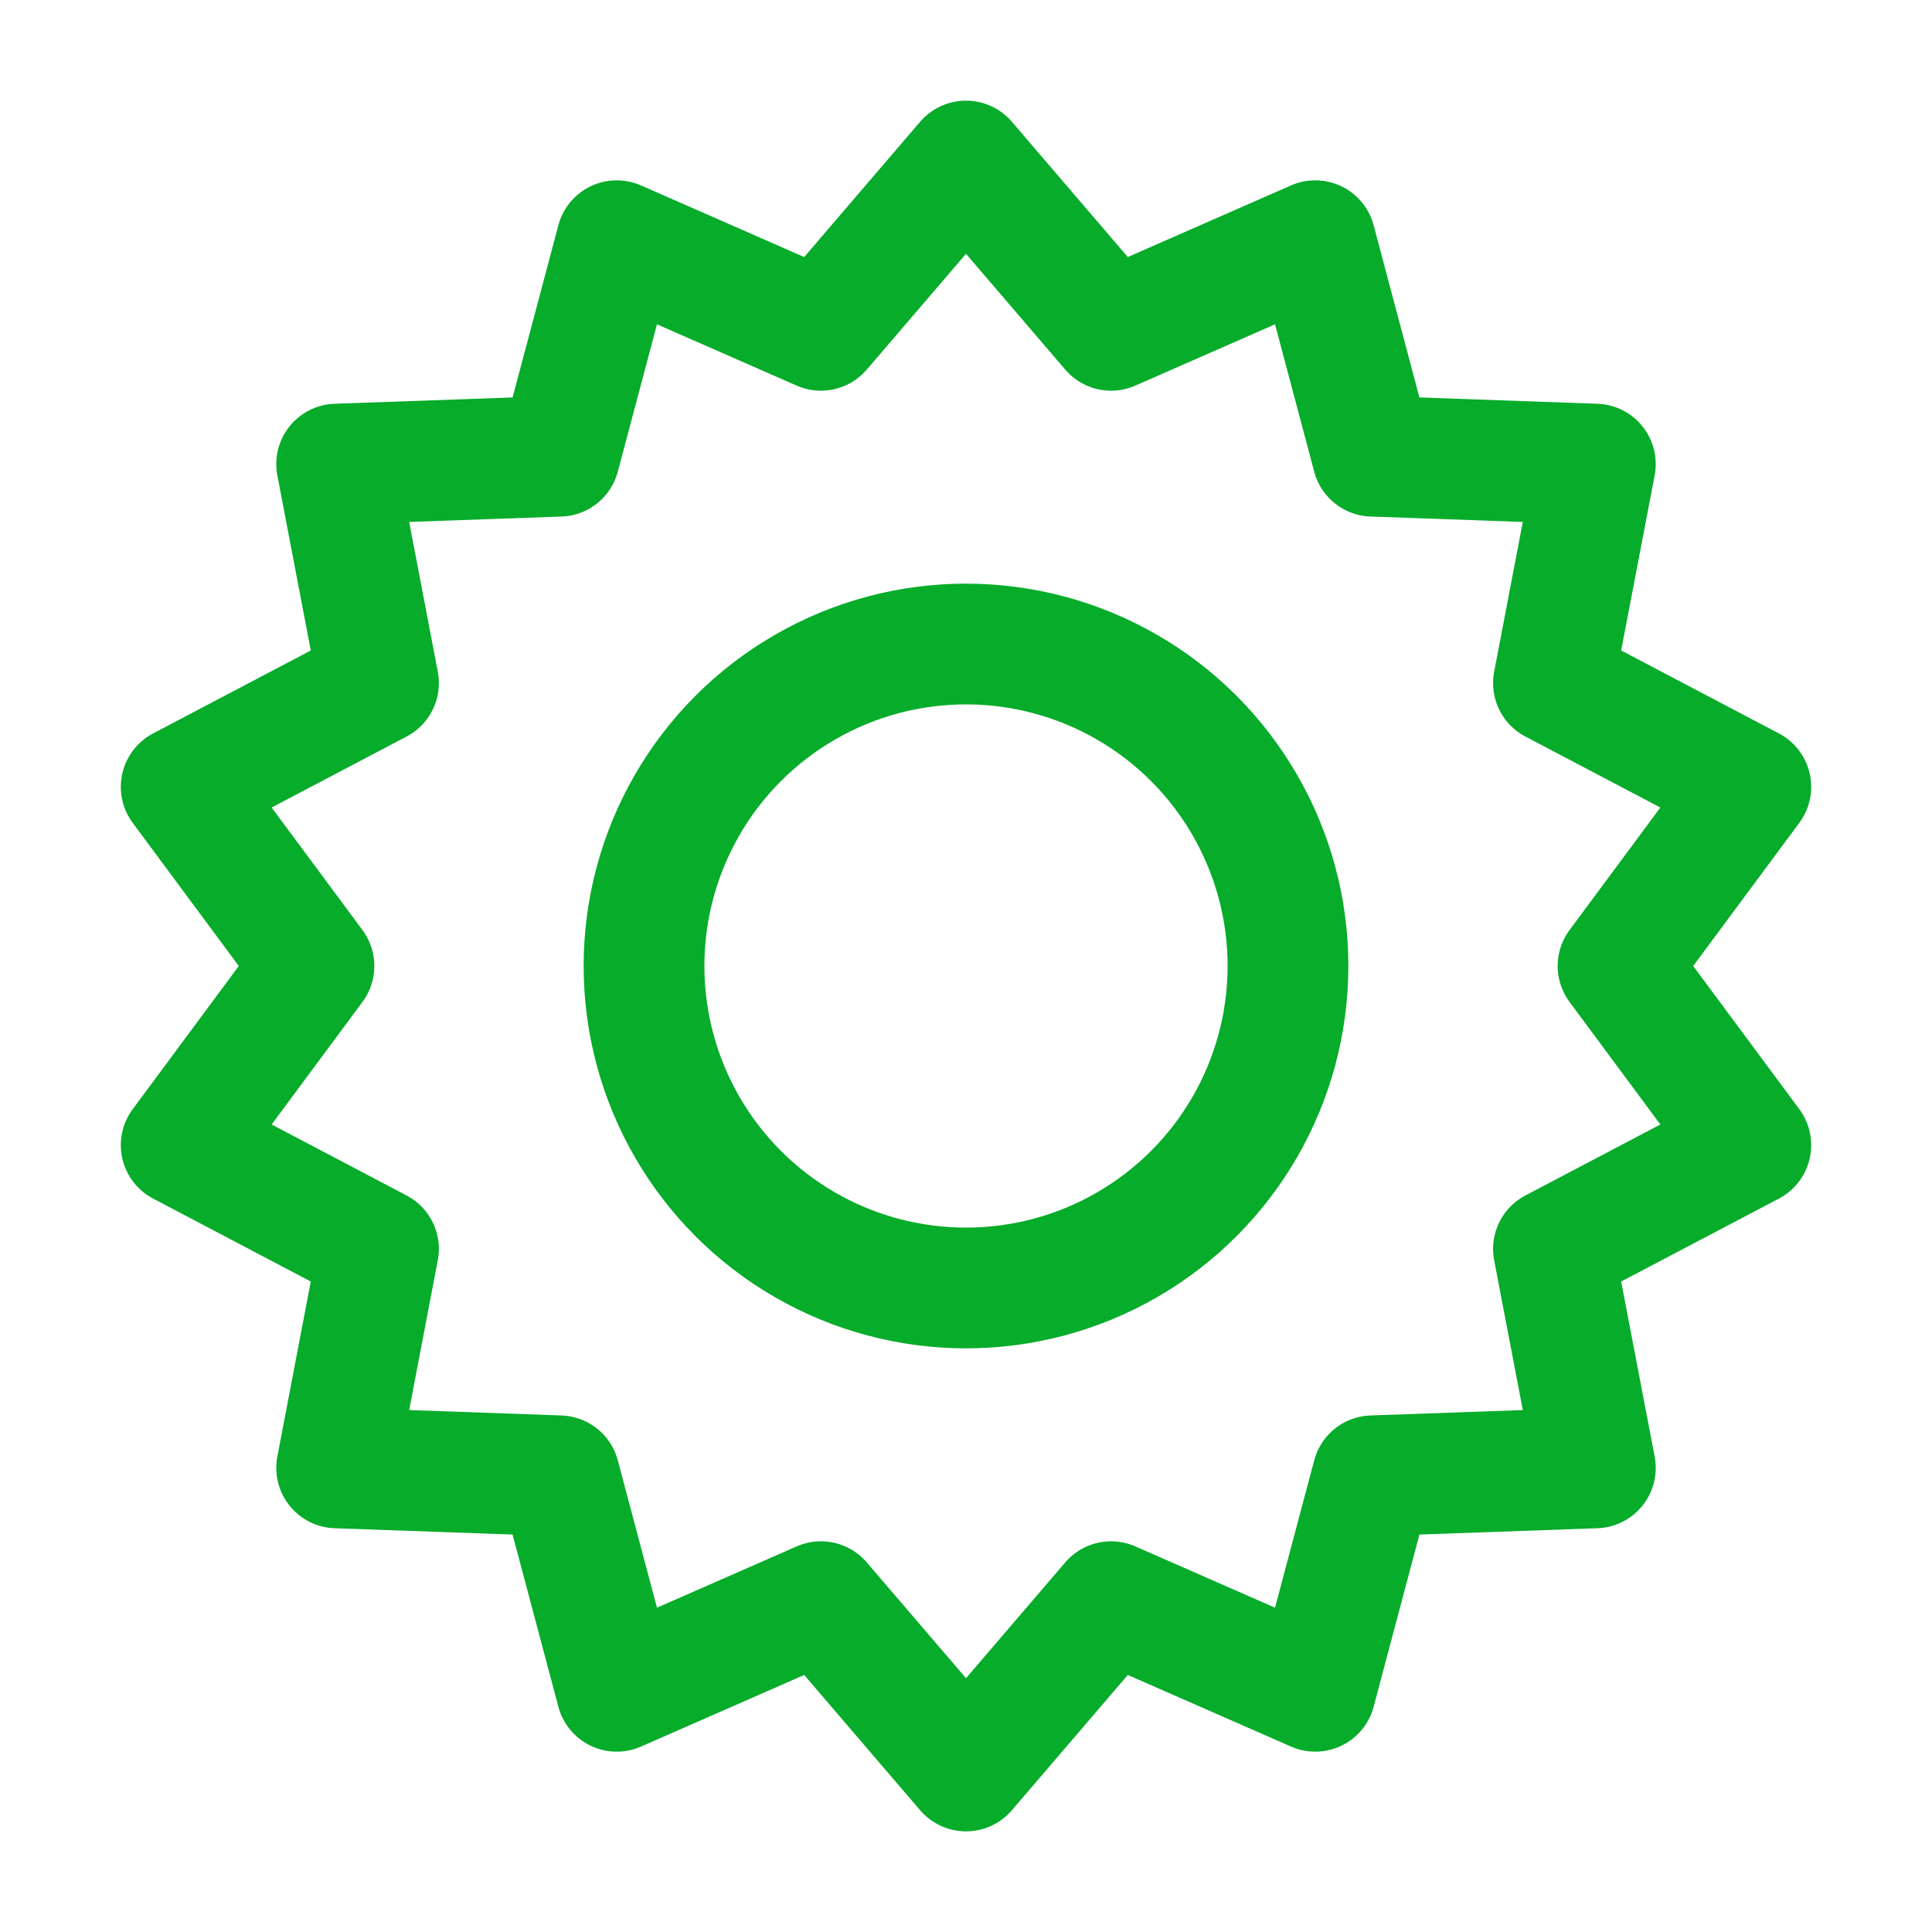
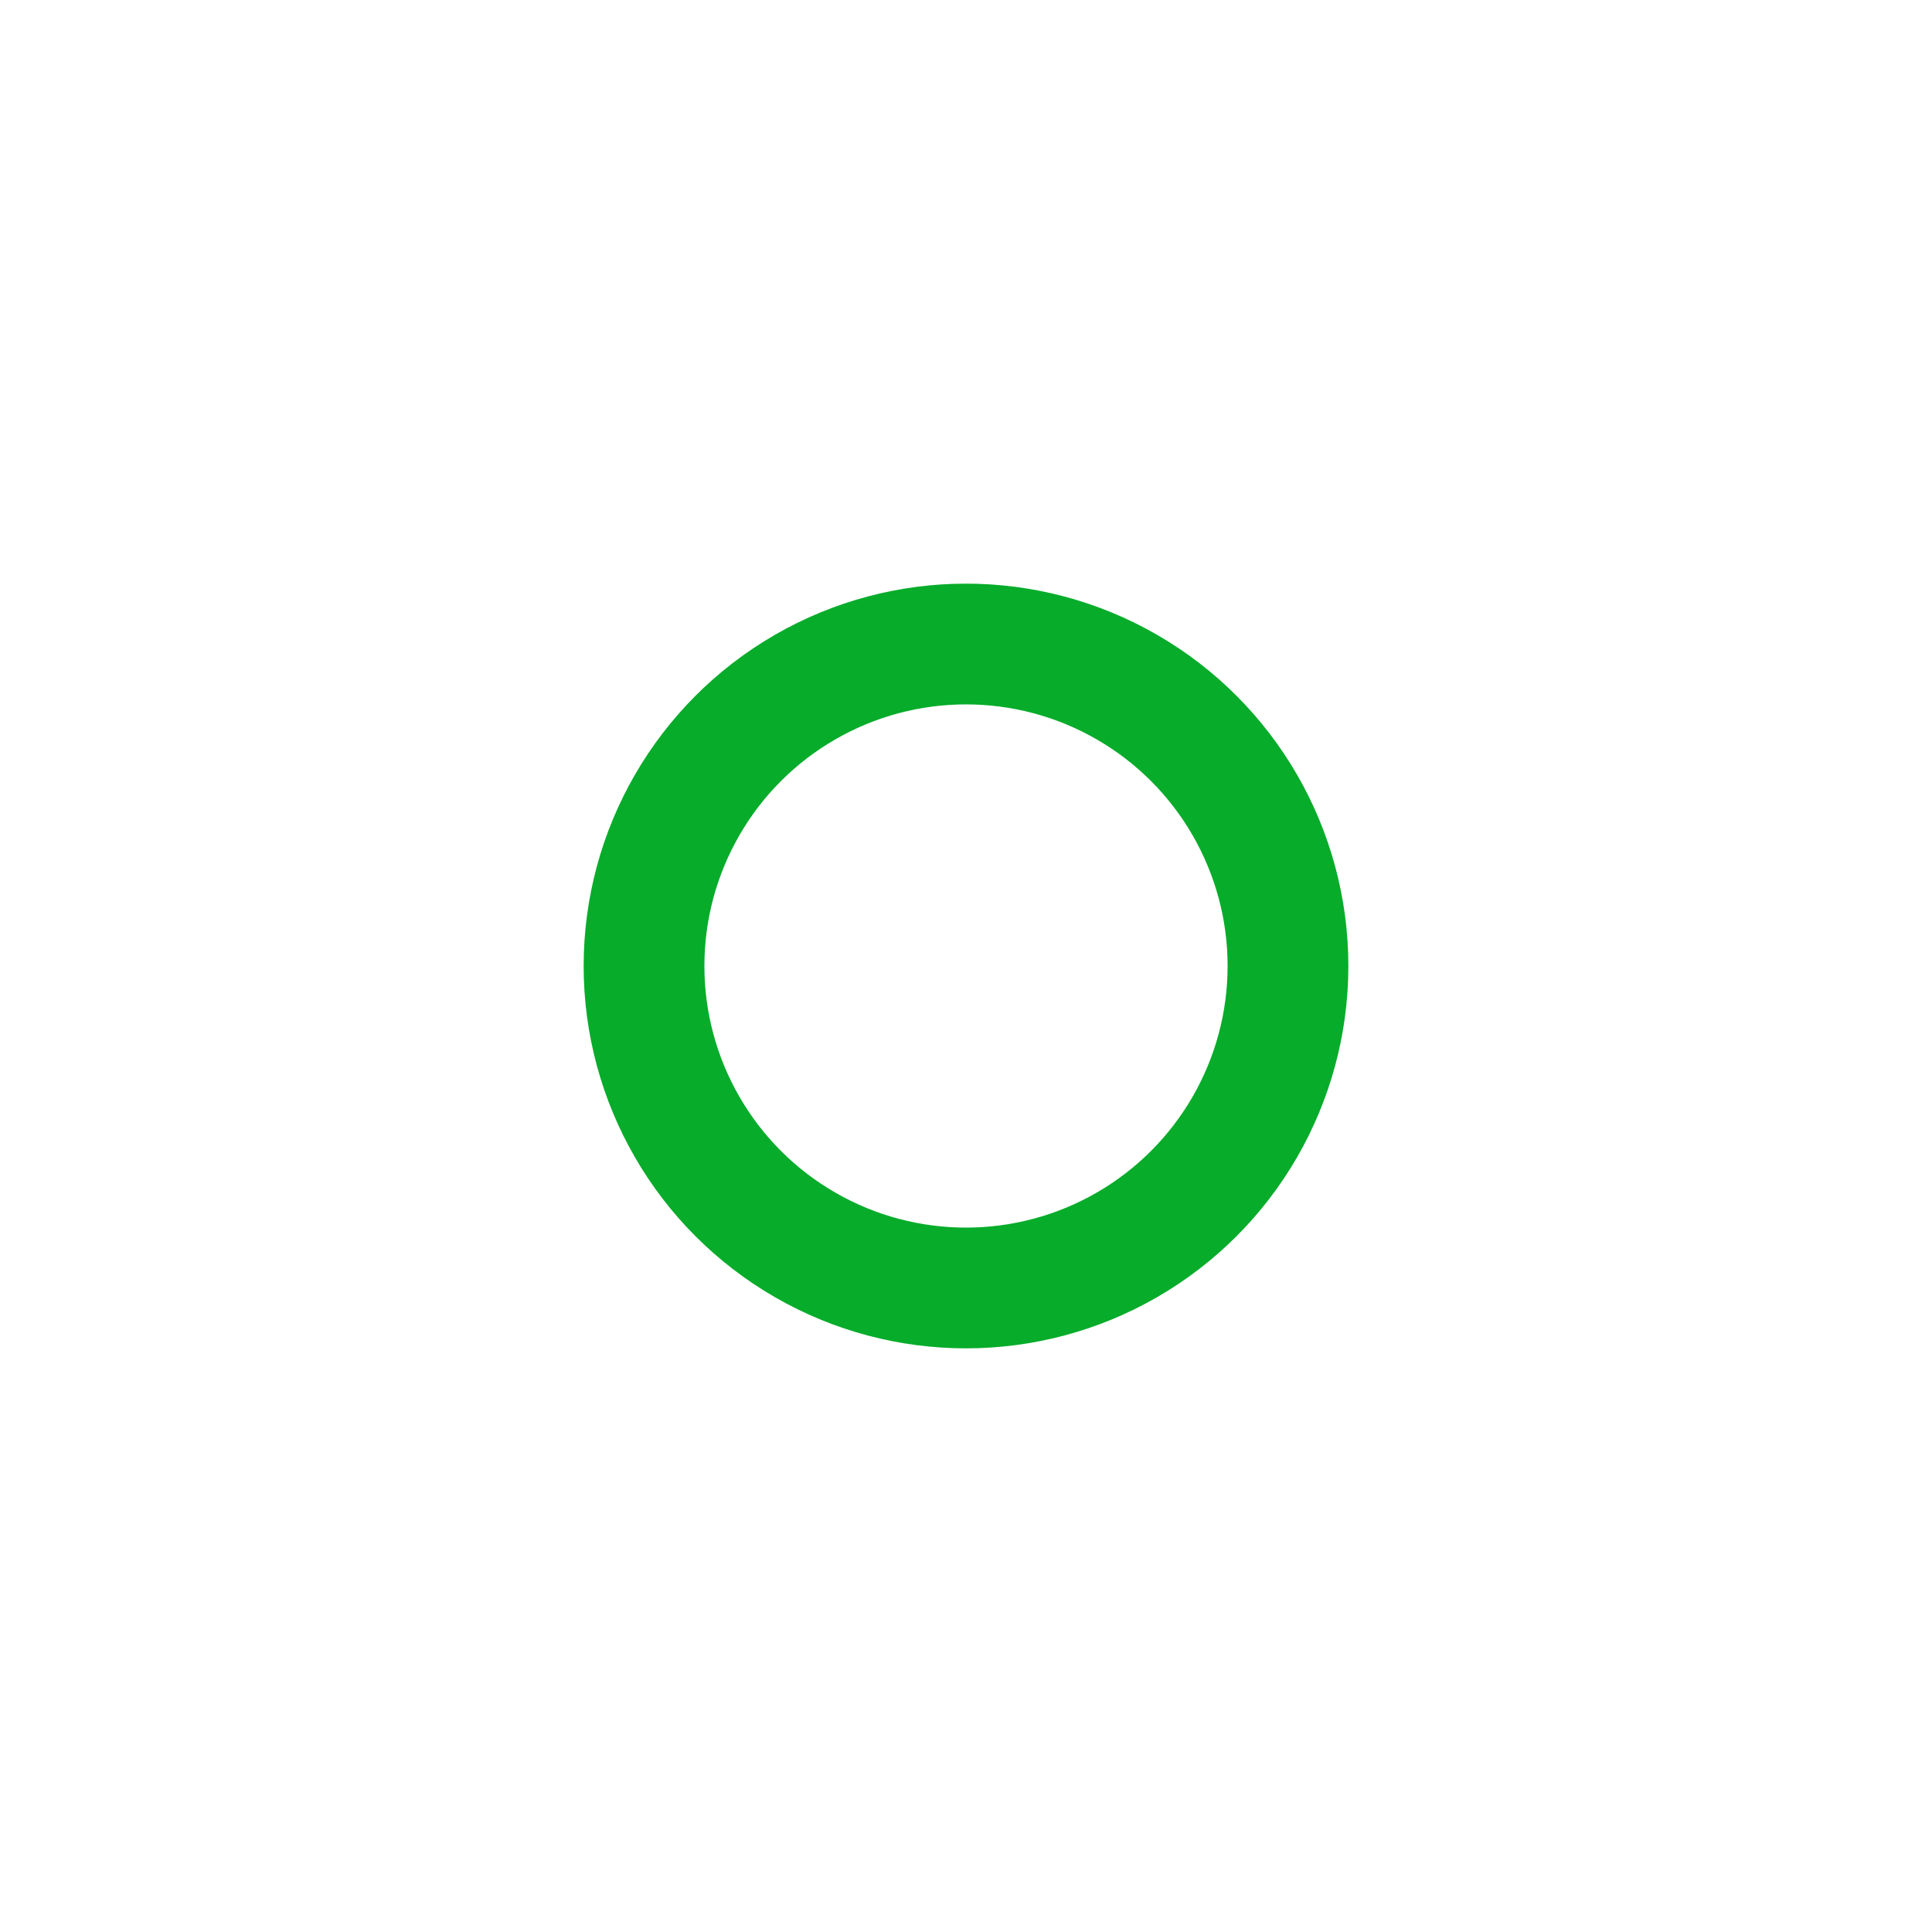
<svg xmlns="http://www.w3.org/2000/svg" width="32" height="32" viewBox="0 0 32 32" fill="none">
-   <path d="M16 2.667L18.403 5.471L21.785 3.987L22.734 7.556L26.424 7.687L25.73 11.314L28.999 13.033L26.8 16L28.999 18.967L25.73 20.686L26.424 24.313L22.734 24.444L21.785 28.013L18.403 26.529L16 29.333L13.597 26.529L10.215 28.013L9.266 24.444L5.576 24.313L6.269 20.686L3.001 18.967L5.2 16L3.001 13.033L6.269 11.314L5.576 7.687L9.266 7.556L10.215 3.987L13.597 5.471L16 2.667Z" stroke="#06AC2A" stroke-width="2" stroke-linejoin="round" />
  <circle cx="16" cy="16" r="5.333" stroke="#06AC2A" stroke-width="2" />
</svg>